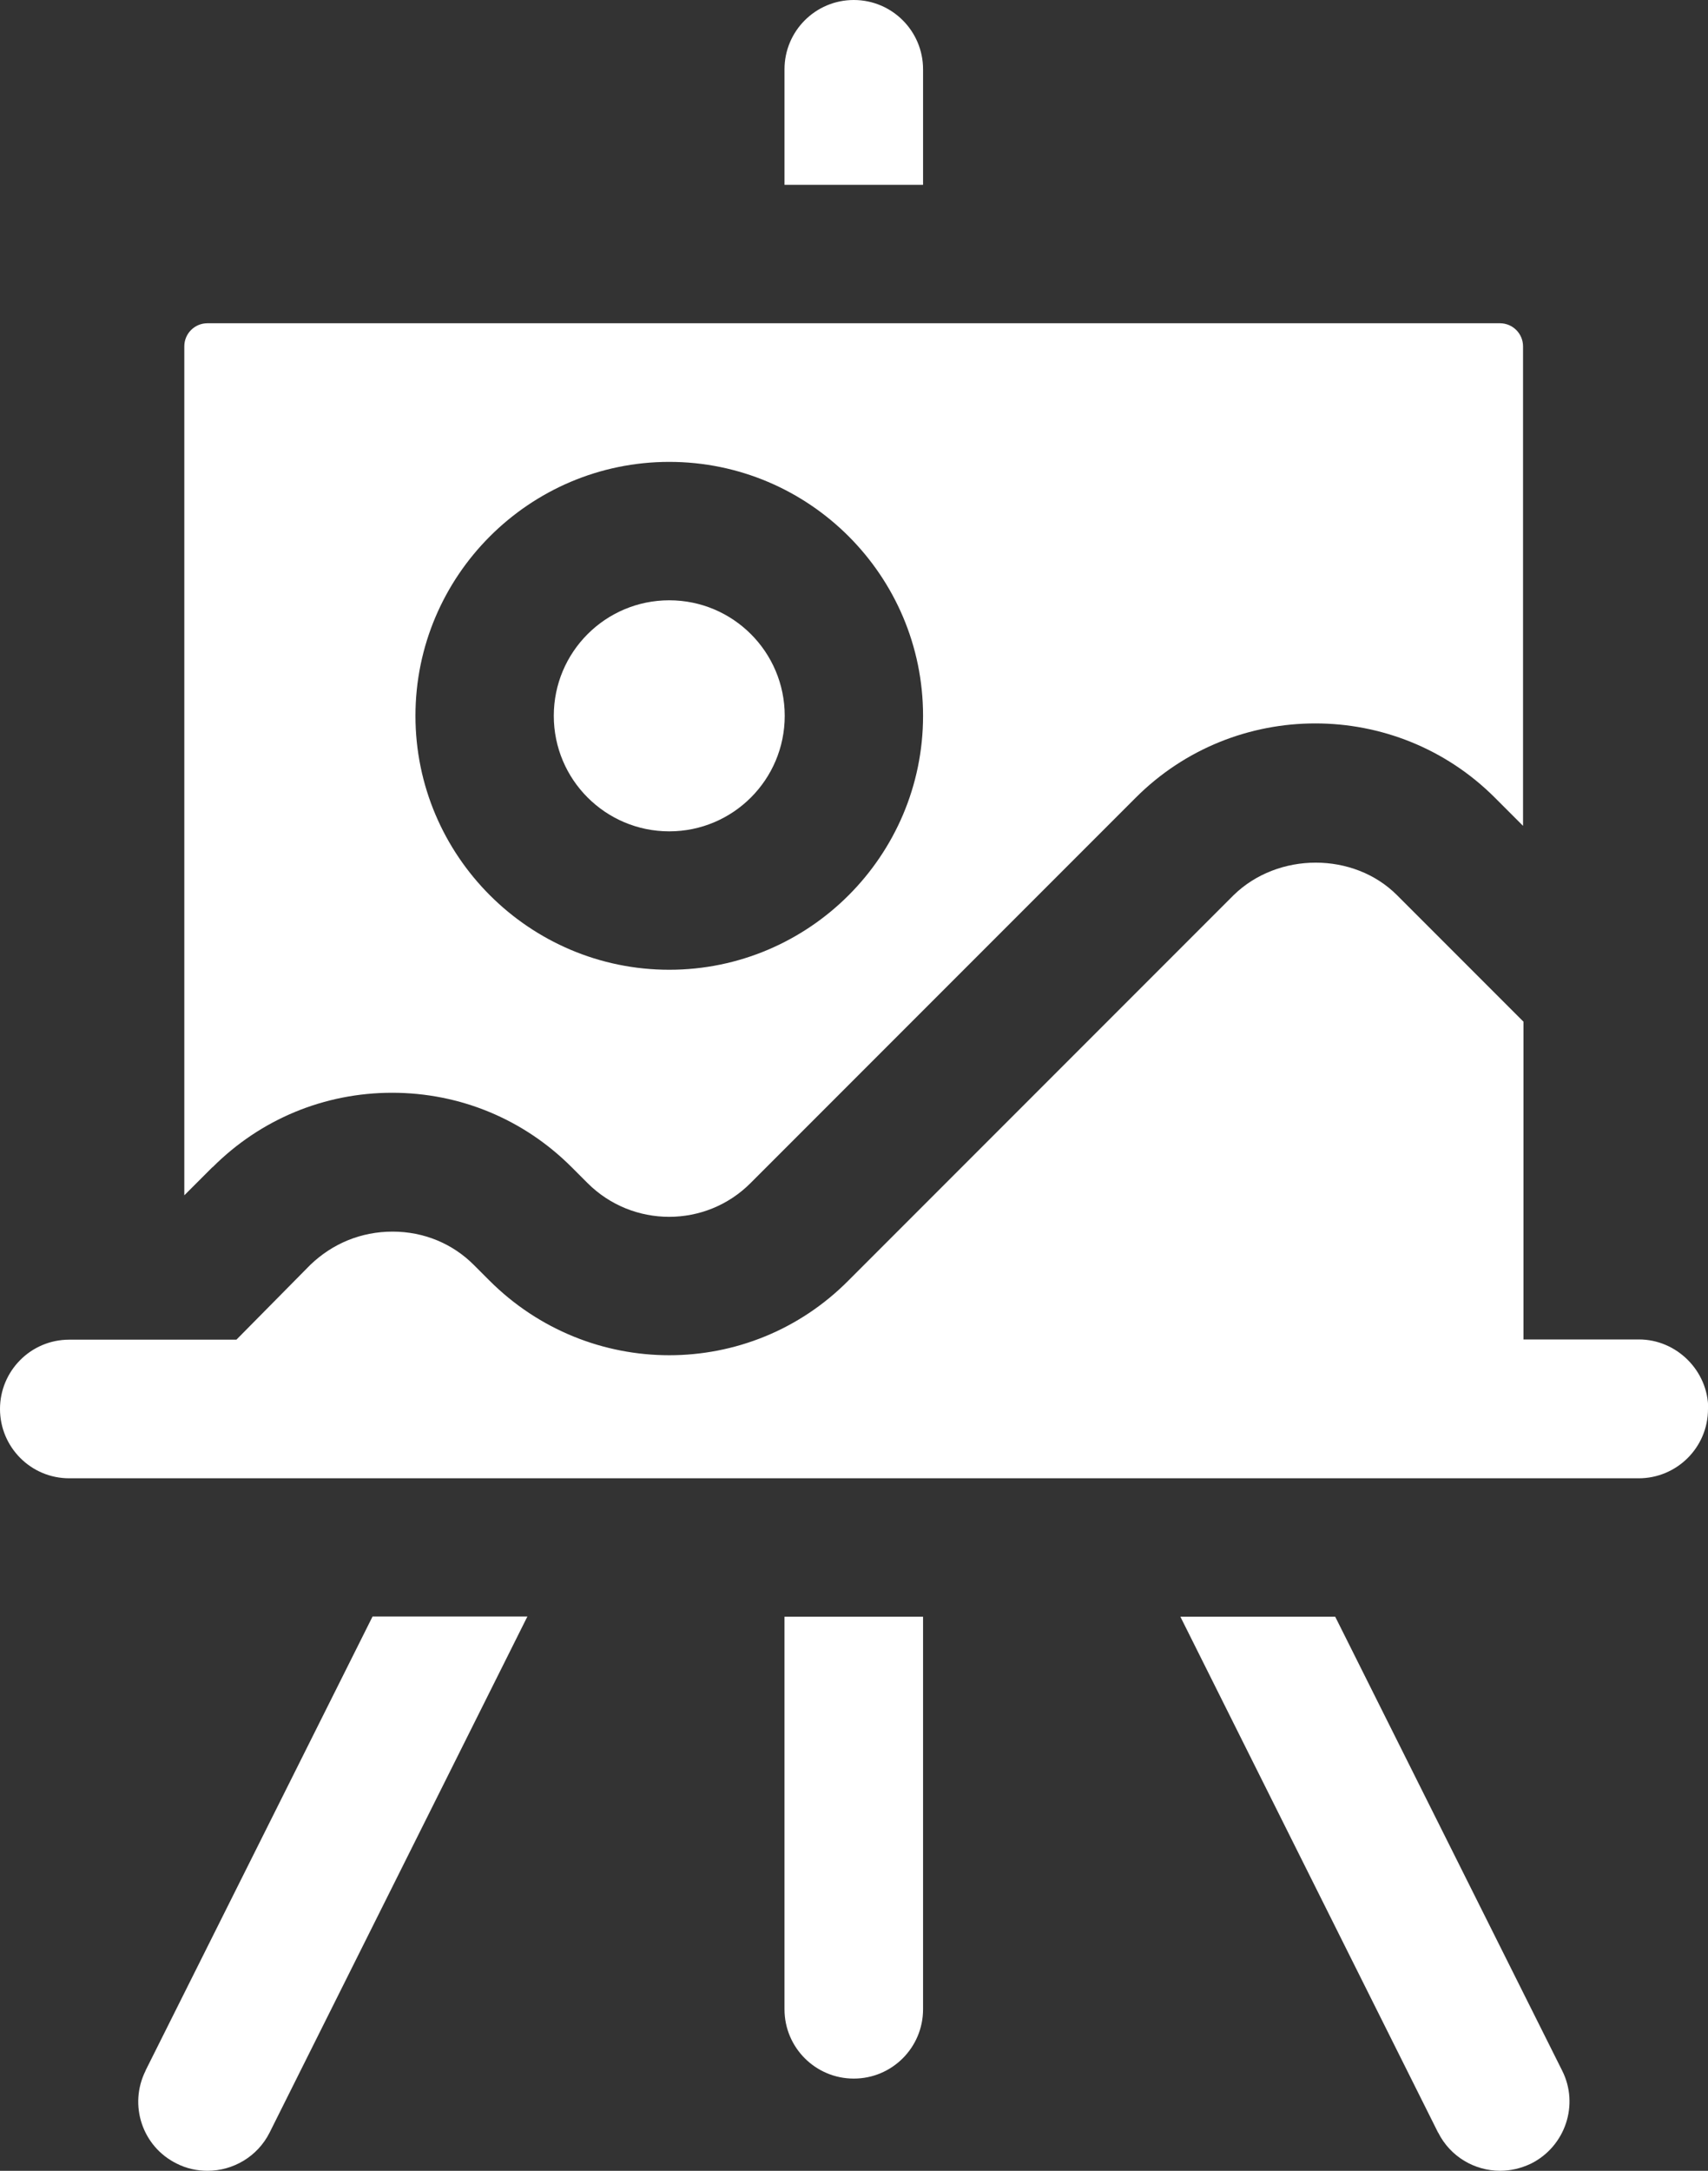
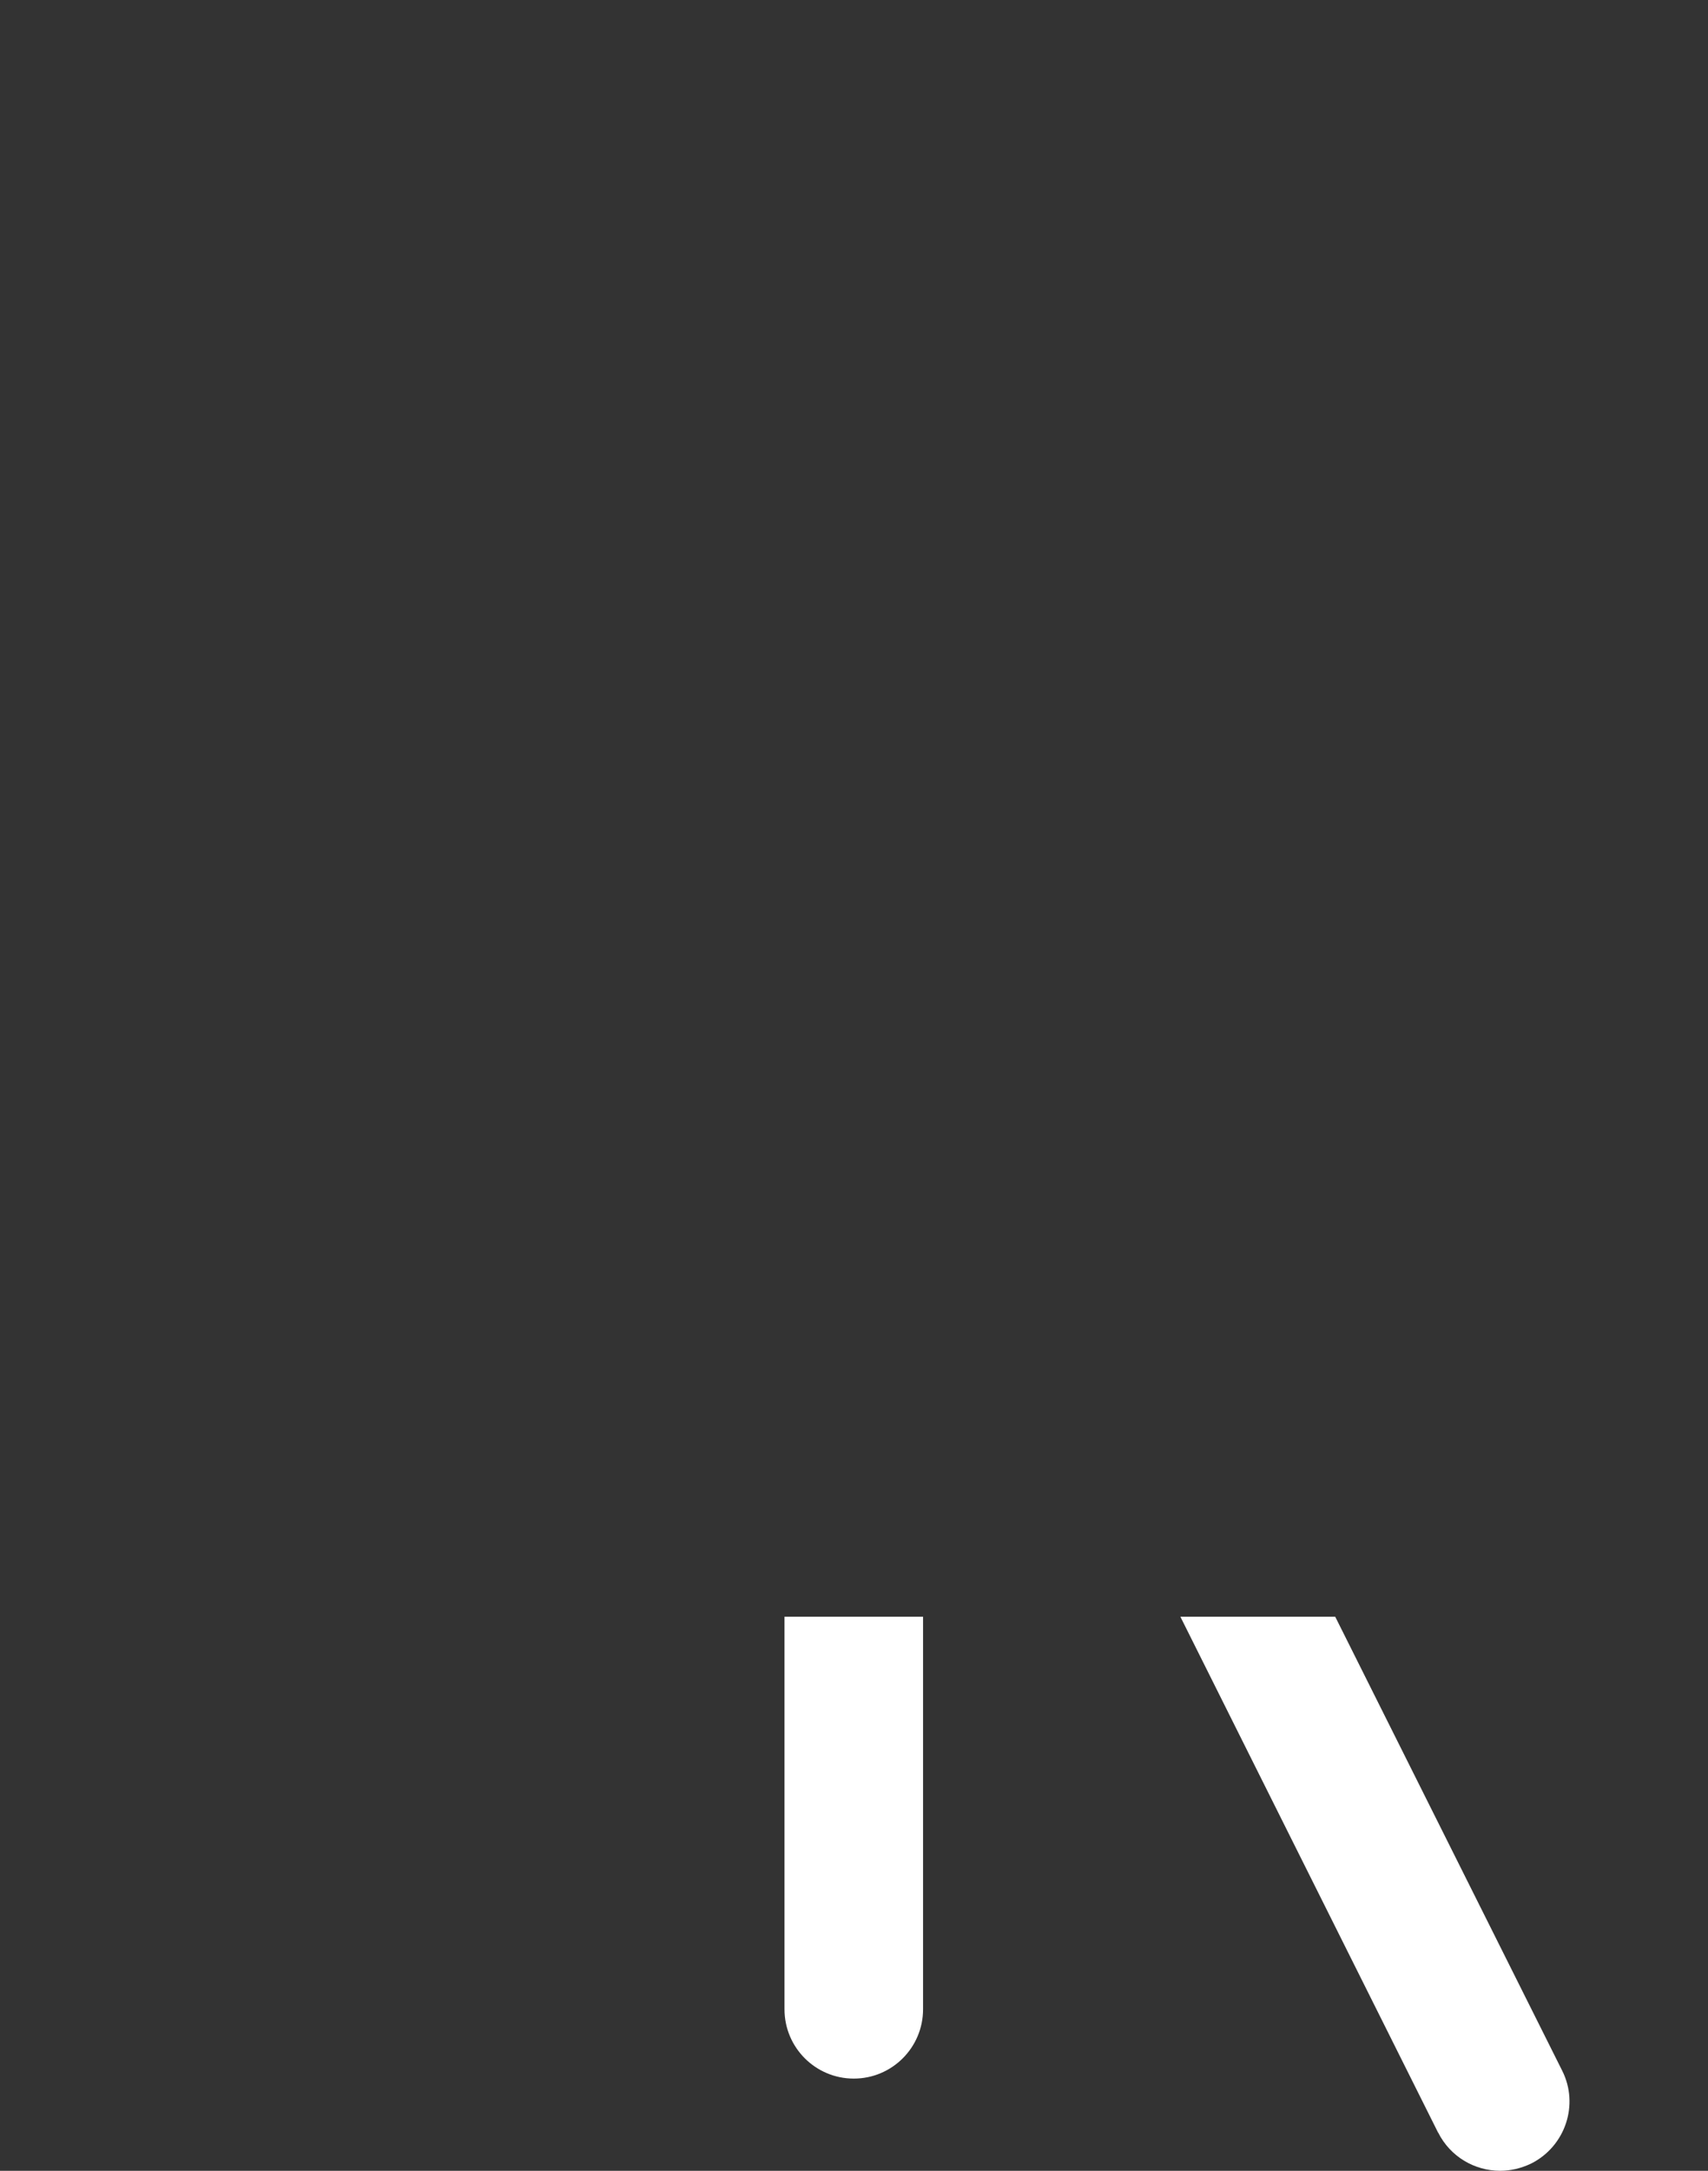
<svg xmlns="http://www.w3.org/2000/svg" id="Calque_2" data-name="Calque 2" viewBox="0 0 77.66 98.65">
  <rect x="0" y="0" width="77.66" height="98.65" fill="#333333" stroke="none" />
  <defs>
    <style>
      .cls-1 {
        fill: #fff;
      }
    </style>
  </defs>
  <g id="Calque_1-2" data-name="Calque 1">
    <g>
-       <path class="cls-1" d="M9.67,53.04c2.18-2.18,5.08-3.38,8.16-3.38h0c3.08,0,5.98,1.2,8.16,3.38l.72.72c2.05,2.05,5.38,2.05,7.42,0l17.51-17.51c4.5-4.5,11.83-4.5,16.33,0l1.28,1.28V15.74c0-.58-.47-1.05-1.05-1.05H9.43c-.58,0-1.05.47-1.05,1.05v38.58l1.28-1.28ZM30.43,20.99c6.37,0,11.54,5.18,11.54,11.54s-5.18,11.54-11.54,11.54-11.54-5.18-11.54-11.54,5.18-11.54,11.54-11.54Z" />
-       <circle class="cls-1" cx="30.43" cy="32.53" r="5.25" />
-       <path class="cls-1" d="M77.66,64.03c0,1.76-1.43,3.15-3.15,3.15H3.15c-1.76,0-3.15-1.43-3.15-3.15s1.39-3.15,3.15-3.15h7.6l3.36-3.4c1.01-.97,2.31-1.51,3.74-1.51s2.73.55,3.69,1.51l.71.71c4.53,4.53,11.84,4.53,16.33,0l17.51-17.51c2.02-1.97,5.46-1.97,7.43,0l5.75,5.75v14.44h5.25c1.72,0,3.15,1.43,3.15,3.15Z" />
-       <path class="cls-1" d="M41.97,3.15c0-1.74-1.41-3.15-3.15-3.15s-3.15,1.41-3.15,3.15v5.25h6.3V3.15h0Z" />
      <path class="cls-1" d="M35.67,91.31c0,1.74,1.41,3.15,3.15,3.15s3.15-1.41,3.15-3.15v-17.84h-6.3v17.84Z" />
-       <path class="cls-1" d="M6.62,94.1c-.78,1.56-.15,3.45,1.41,4.22.45.23.93.33,1.41.33,1.15,0,2.27-.64,2.82-1.74l11.72-23.45h-7.04l-10.32,20.63Z" />
      <path class="cls-1" d="M65.39,96.91c.55,1.1,1.66,1.74,2.82,1.74.47,0,.95-.11,1.41-.33,1.55-.78,2.19-2.67,1.41-4.22l-10.32-20.63h-7.04l11.72,23.45Z" />
    </g>
  </g>
</svg>